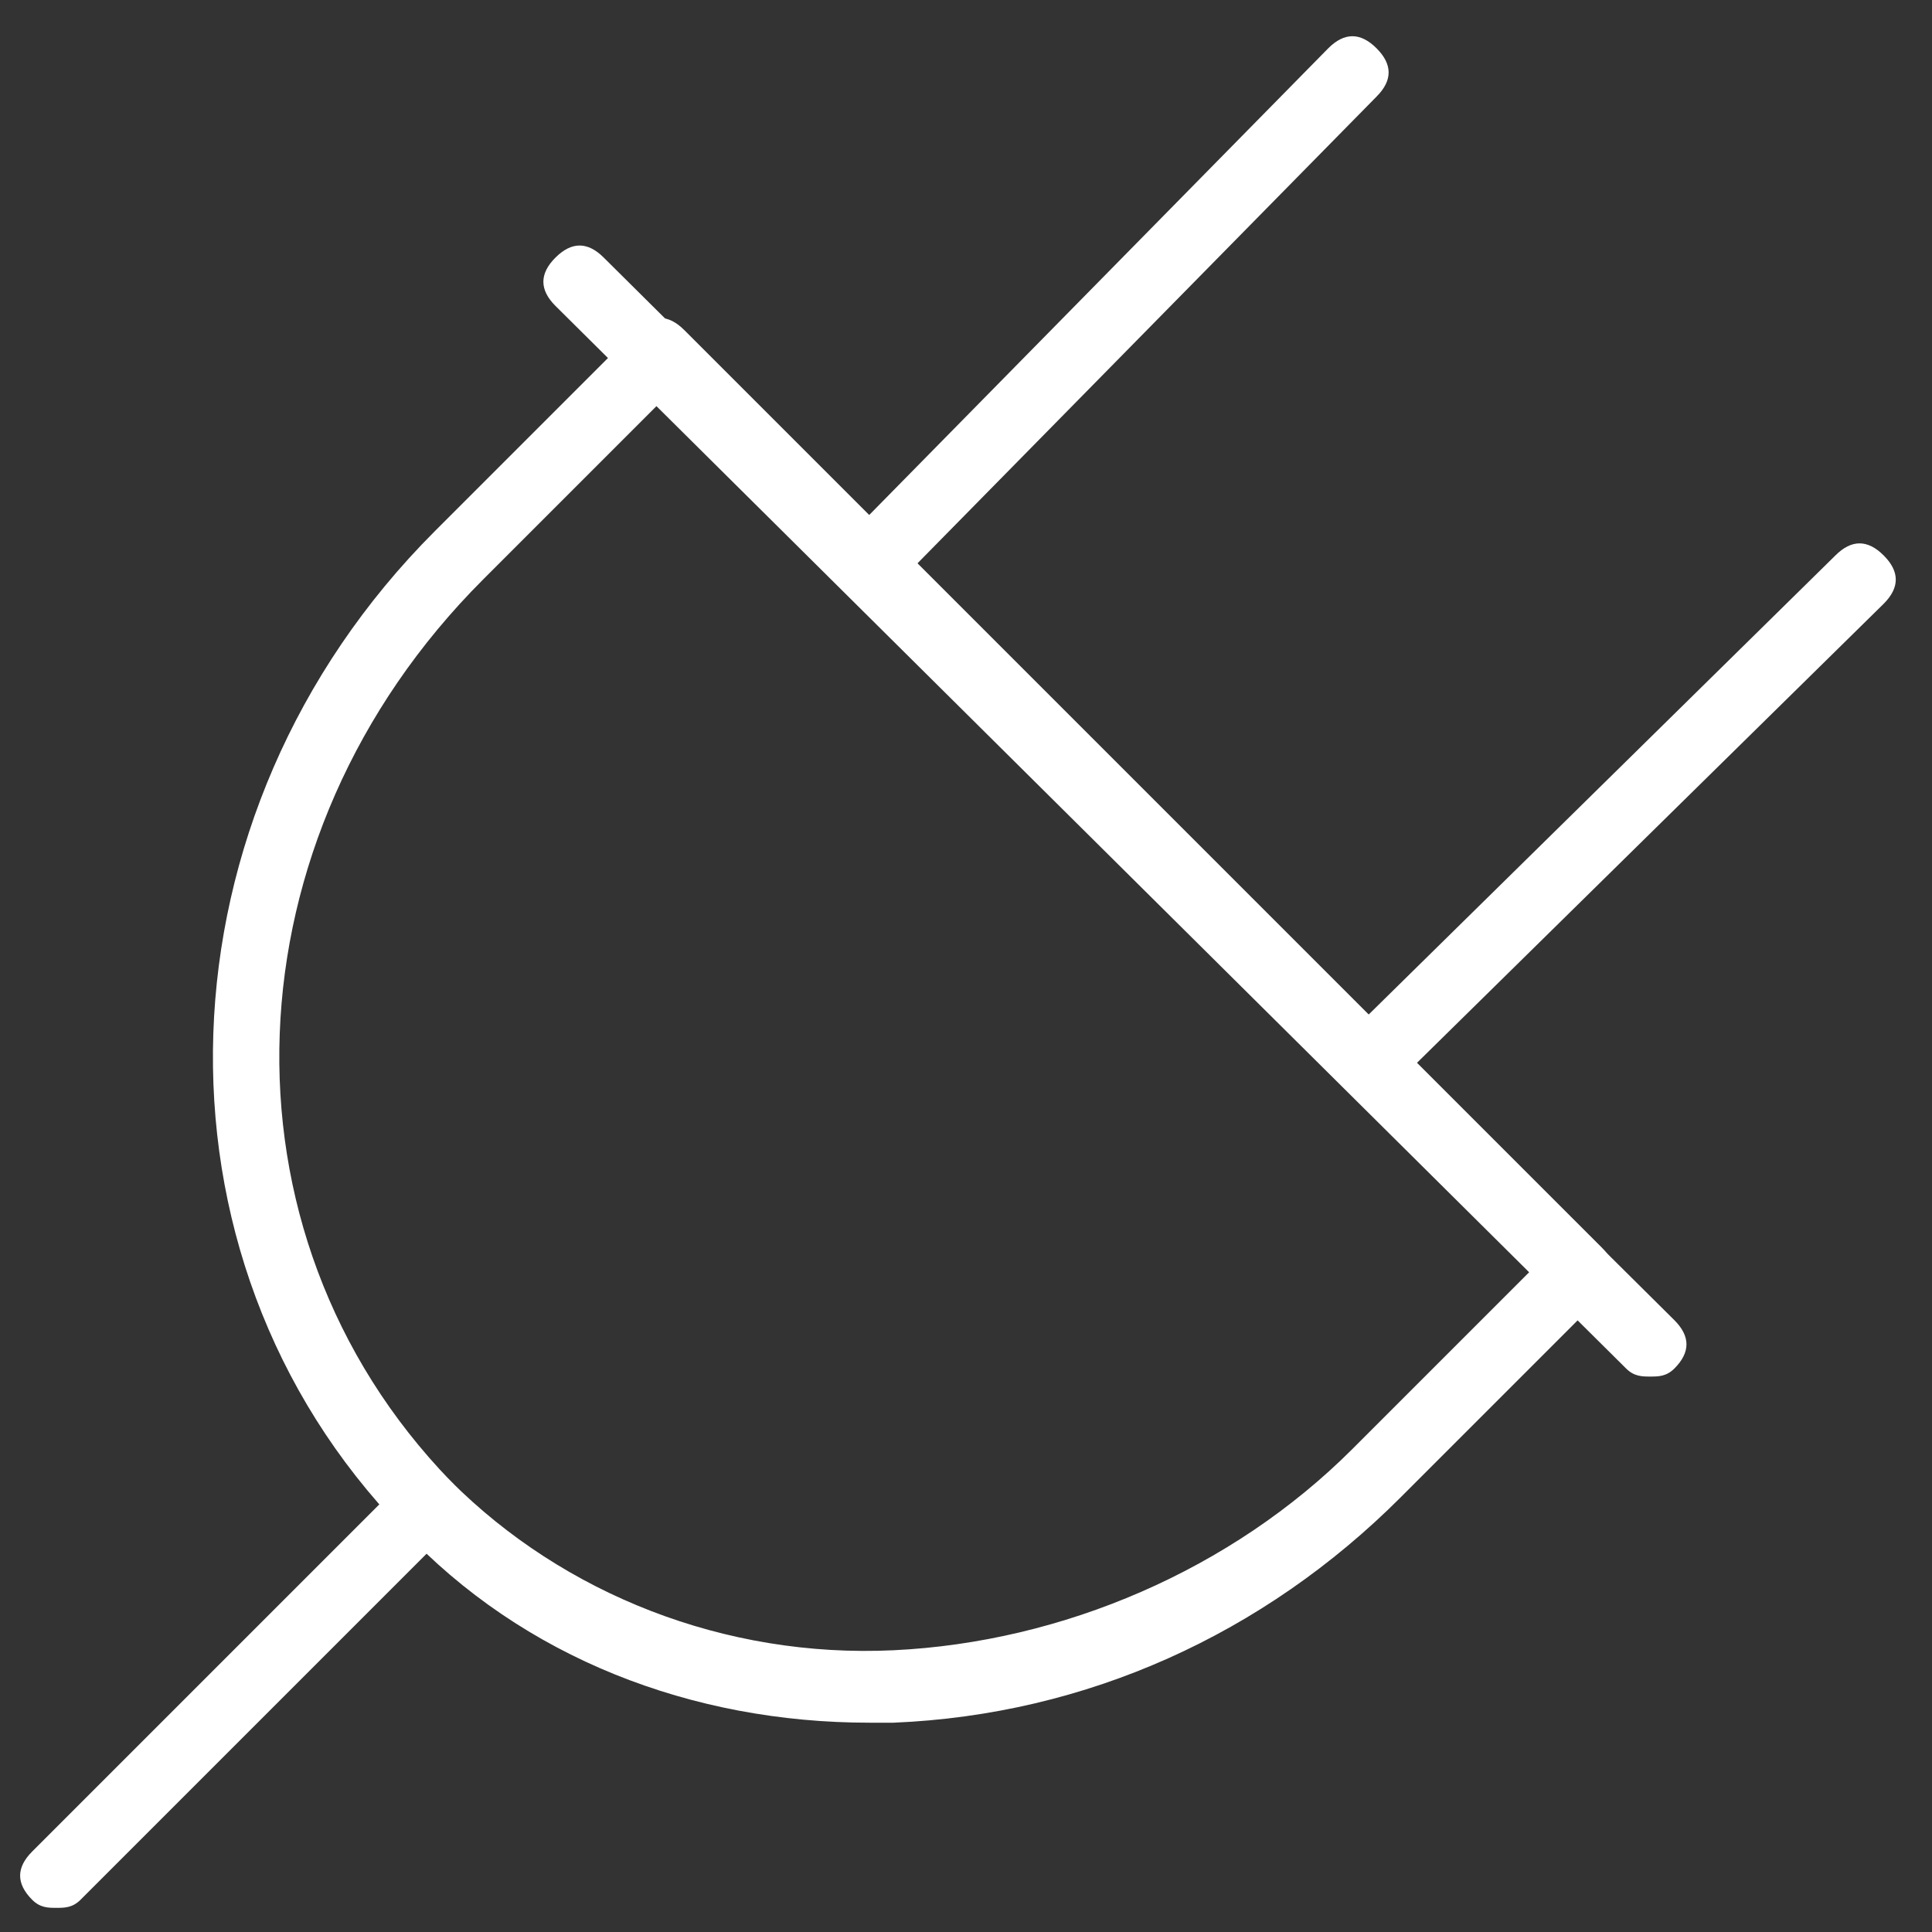
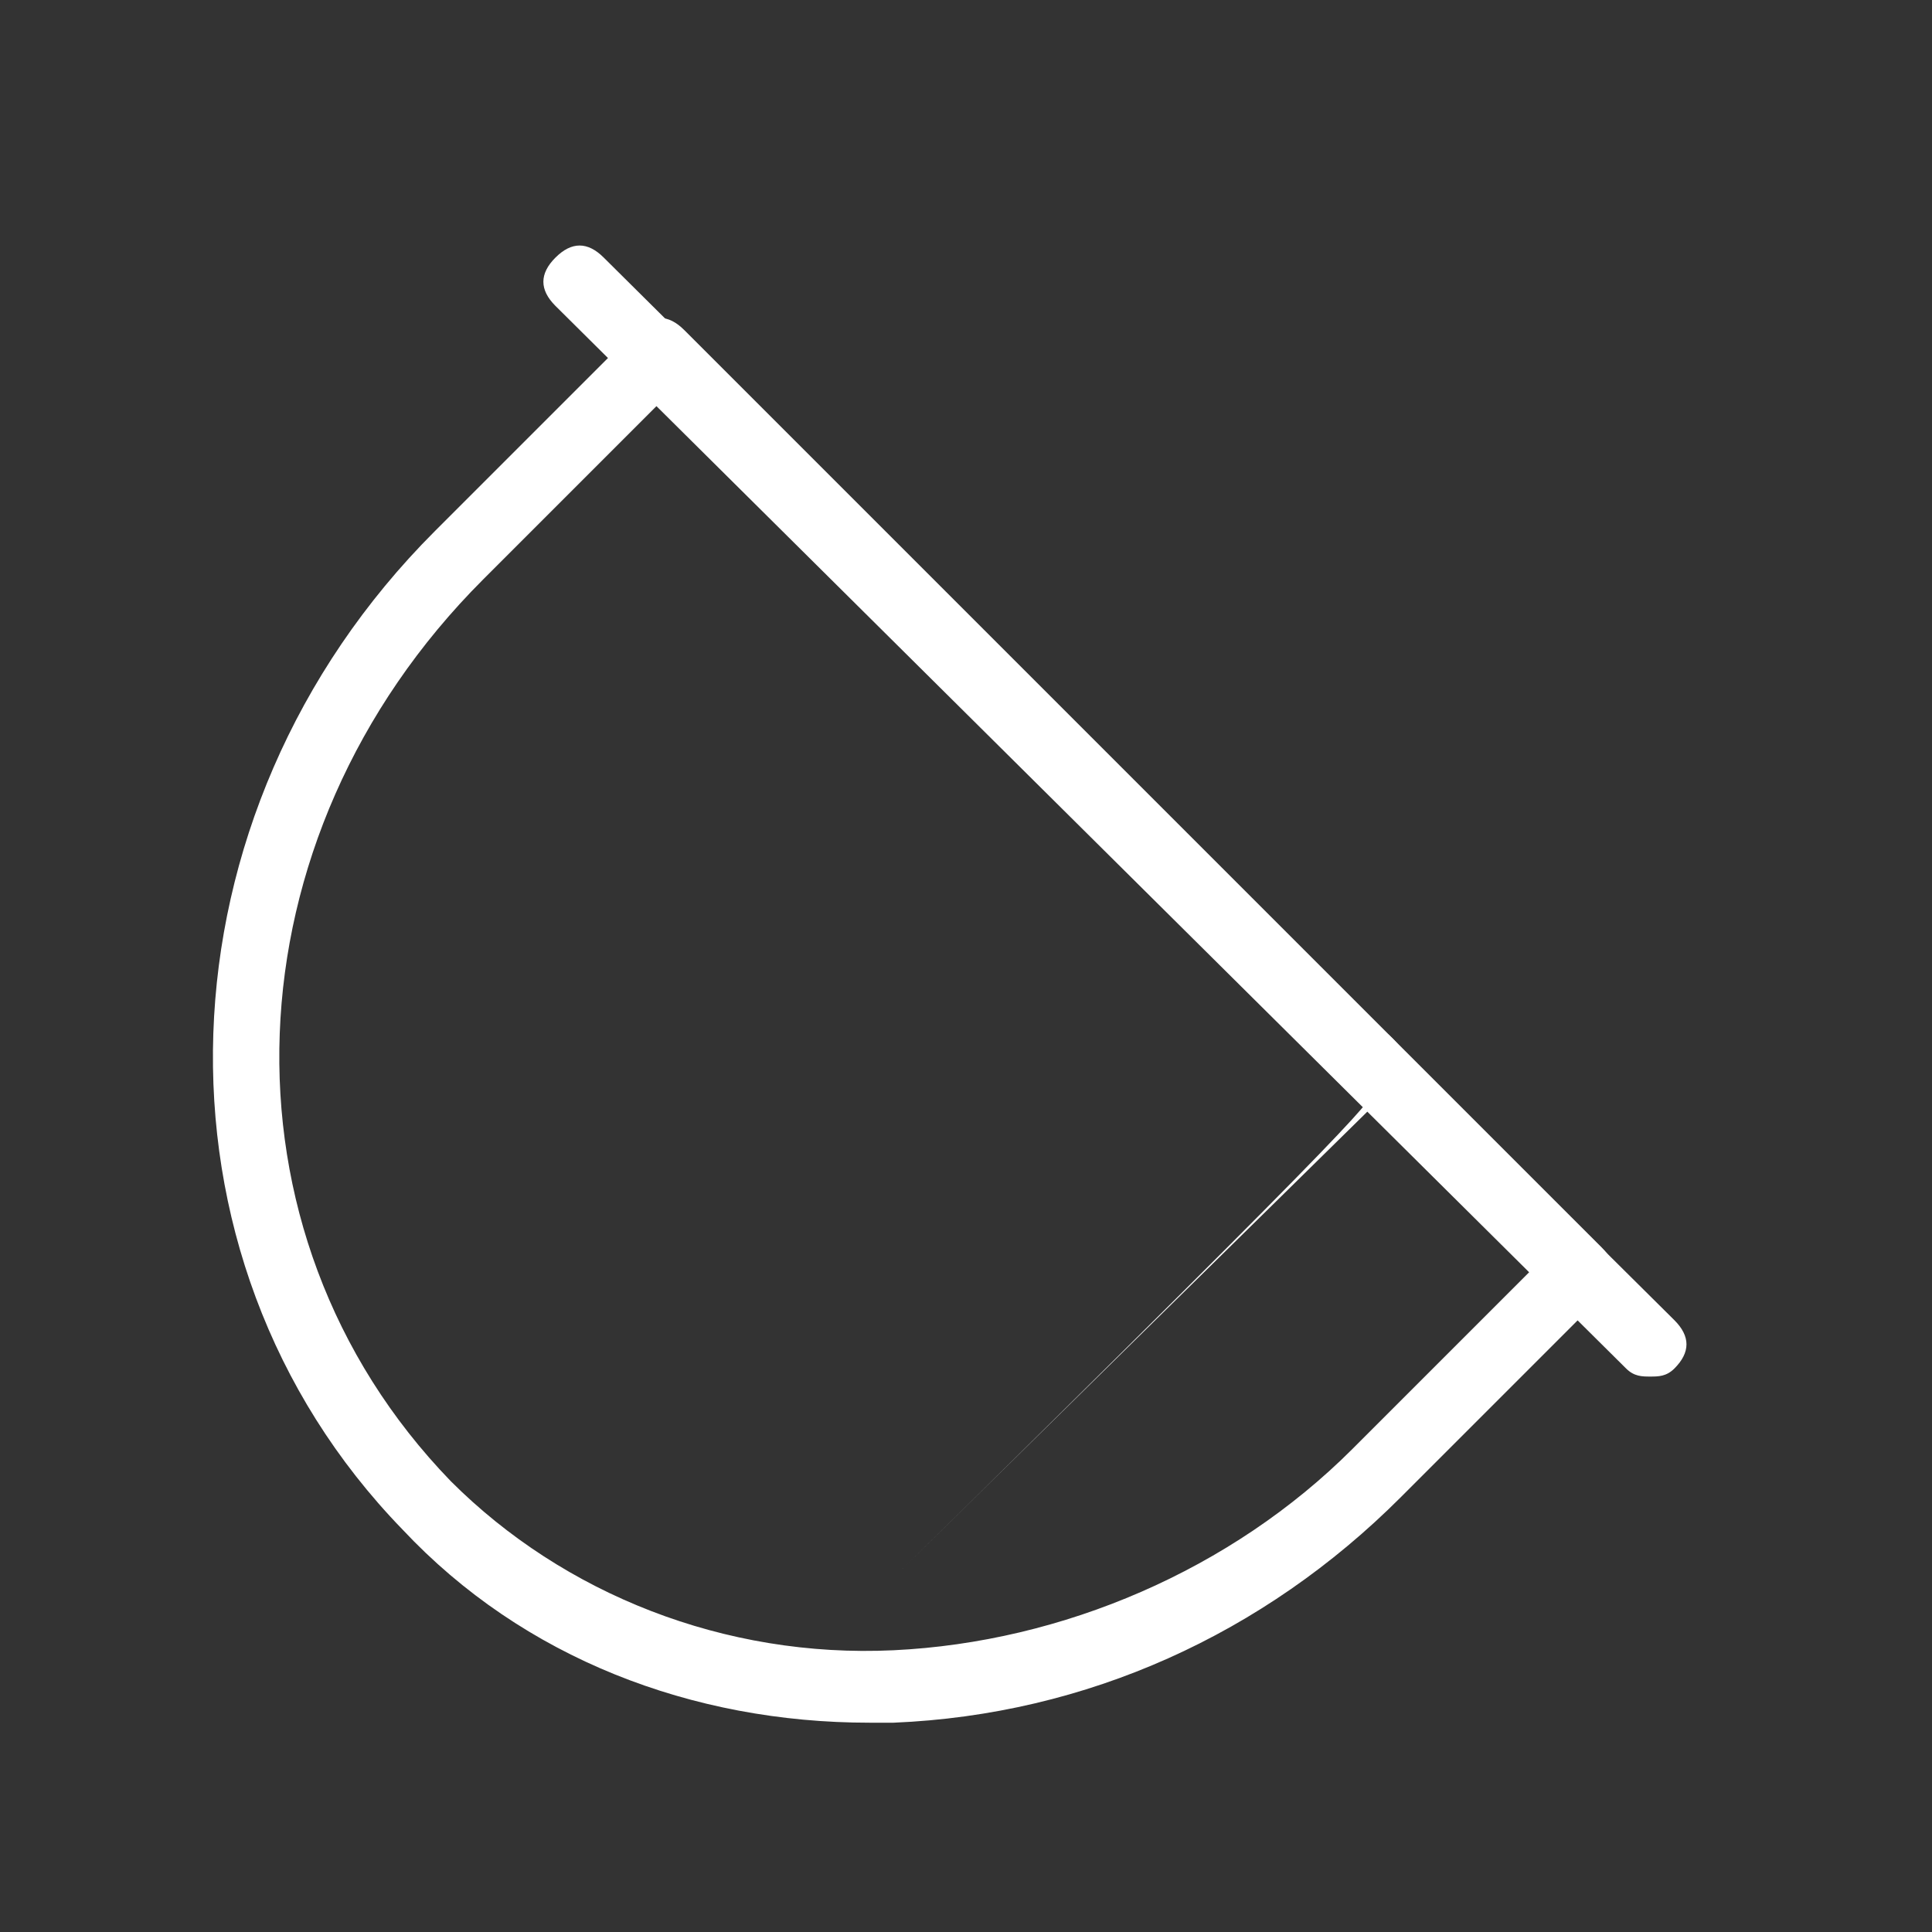
<svg xmlns="http://www.w3.org/2000/svg" version="1.1" id="Layer_1" x="0px" y="0px" viewBox="0 0 24 24" style="enable-background:new 0 0 24 24;" xml:space="preserve">
  <rect x="0" y="0" width="24" height="24" fill="#333333" stroke="none" />
  <style type="text/css">
	.st0{fill:#FFFFFF;}
</style>
  <g>
-     <path class="st0" d="M0.7,23.7c-0.1,0-0.2,0-0.3-0.1c-0.2-0.2-0.2-0.4,0-0.6L5,18.4c0.2-0.2,0.4-0.2,0.6,0c0.2,0.2,0.2,0.4,0,0.6   L1,23.6C0.9,23.7,0.8,23.7,0.7,23.7z" />
-     <path class="st0" d="M10.8,7.4c-0.1,0-0.2,0-0.3-0.1c-0.2-0.2-0.2-0.4,0-0.6l6-6.1c0.2-0.2,0.4-0.2,0.6,0c0.2,0.2,0.2,0.4,0,0.6   l-6,6.1C11,7.4,10.9,7.4,10.8,7.4z" />
-     <path class="st0" d="M17,13.6c-0.1,0-0.2,0-0.3-0.1c-0.2-0.2-0.2-0.4,0-0.6l6.1-6c0.2-0.2,0.4-0.2,0.6,0c0.2,0.2,0.2,0.4,0,0.6   l-6.1,6C17.2,13.6,17.1,13.6,17,13.6z" />
+     <path class="st0" d="M17,13.6c-0.1,0-0.2,0-0.3-0.1c-0.2-0.2-0.2-0.4,0-0.6c0.2-0.2,0.4-0.2,0.6,0c0.2,0.2,0.2,0.4,0,0.6   l-6.1,6C17.2,13.6,17.1,13.6,17,13.6z" />
    <path class="st0" d="M10.8,21.4c-2.2,0-4.3-0.8-5.8-2.4c-3.3-3.4-3.1-8.9,0.4-12.4v0l2.5-2.5c0.2-0.2,0.4-0.2,0.6,0l11.4,11.4   c0.2,0.2,0.2,0.4,0,0.6l-2.5,2.5c-1.7,1.7-3.9,2.7-6.3,2.8C11,21.4,10.9,21.4,10.8,21.4z M8.2,5L6,7.2l0,0   c-3.2,3.2-3.4,8.1-0.4,11.2c1.4,1.4,3.4,2.2,5.5,2.1c2.1-0.1,4.2-1,5.7-2.5l2.2-2.2L8.2,5z M5.7,6.9L5.7,6.9L5.7,6.9z" />
    <path class="st0" d="M20.5,17.1c-0.1,0-0.2,0-0.3-0.1L6.9,3.8c-0.2-0.2-0.2-0.4,0-0.6C7.1,3,7.3,3,7.5,3.2l13.3,13.2   c0.2,0.2,0.2,0.4,0,0.6C20.7,17.1,20.6,17.1,20.5,17.1z" />
  </g>
</svg>